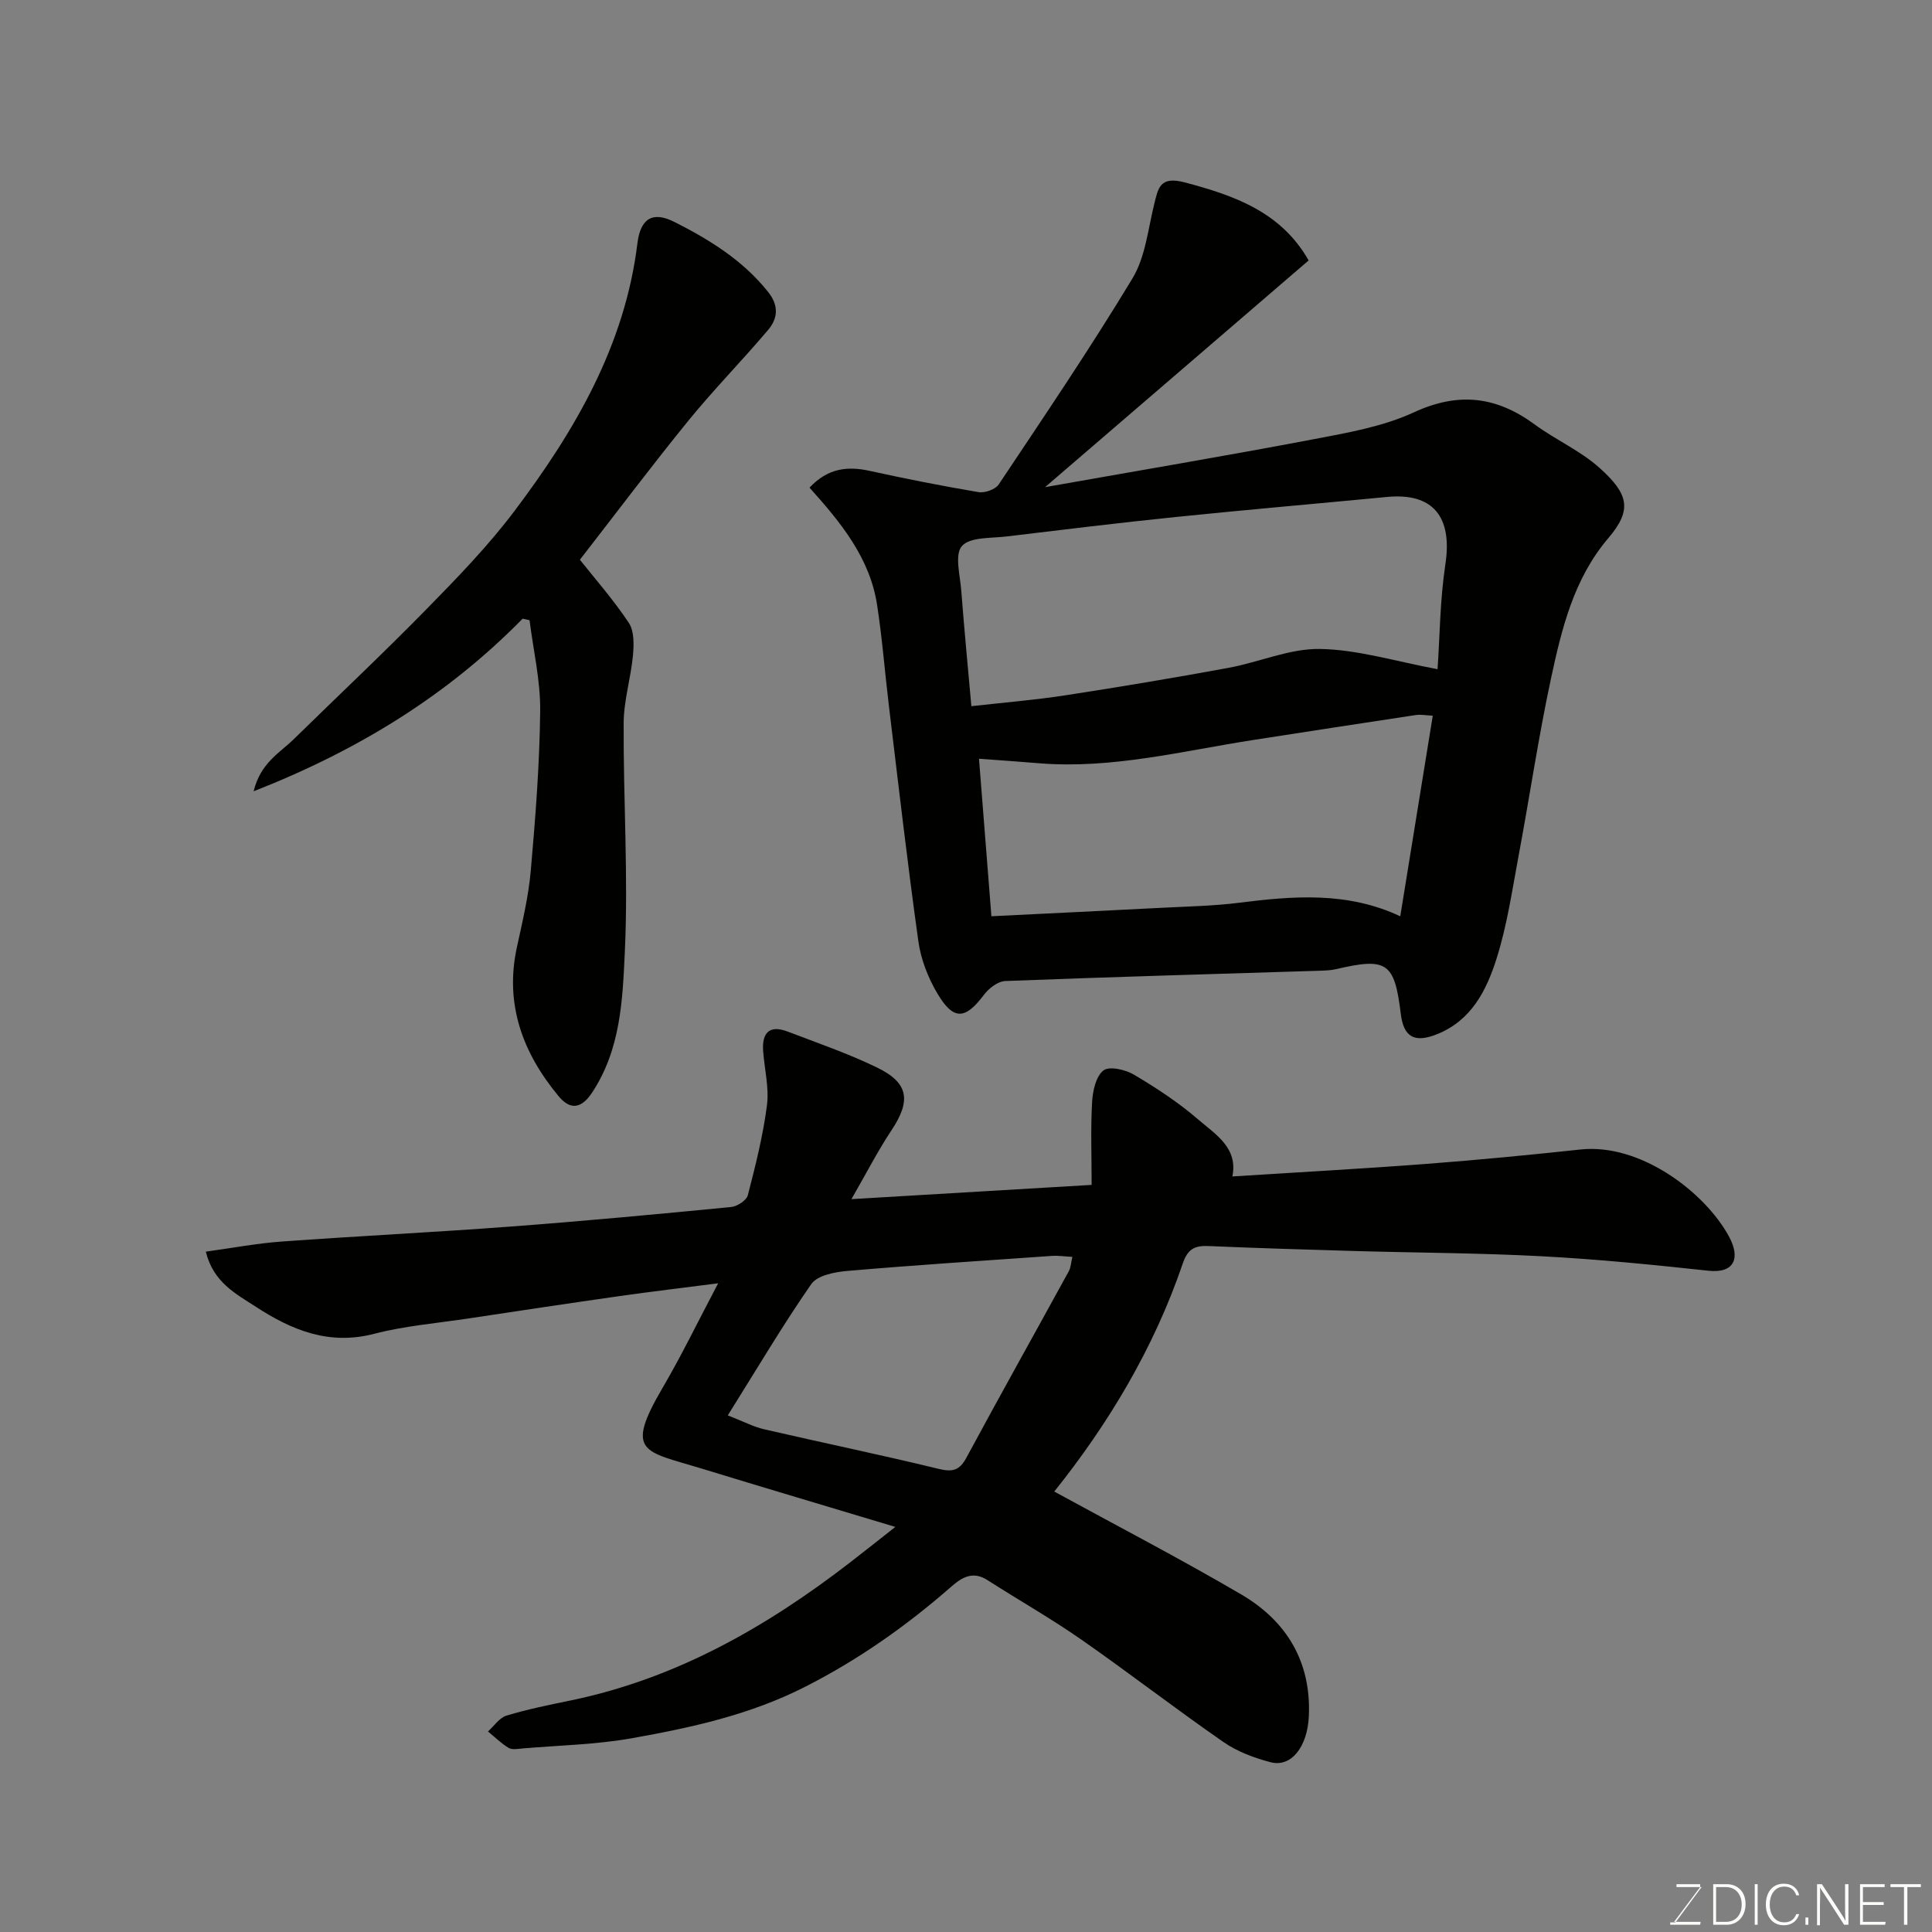
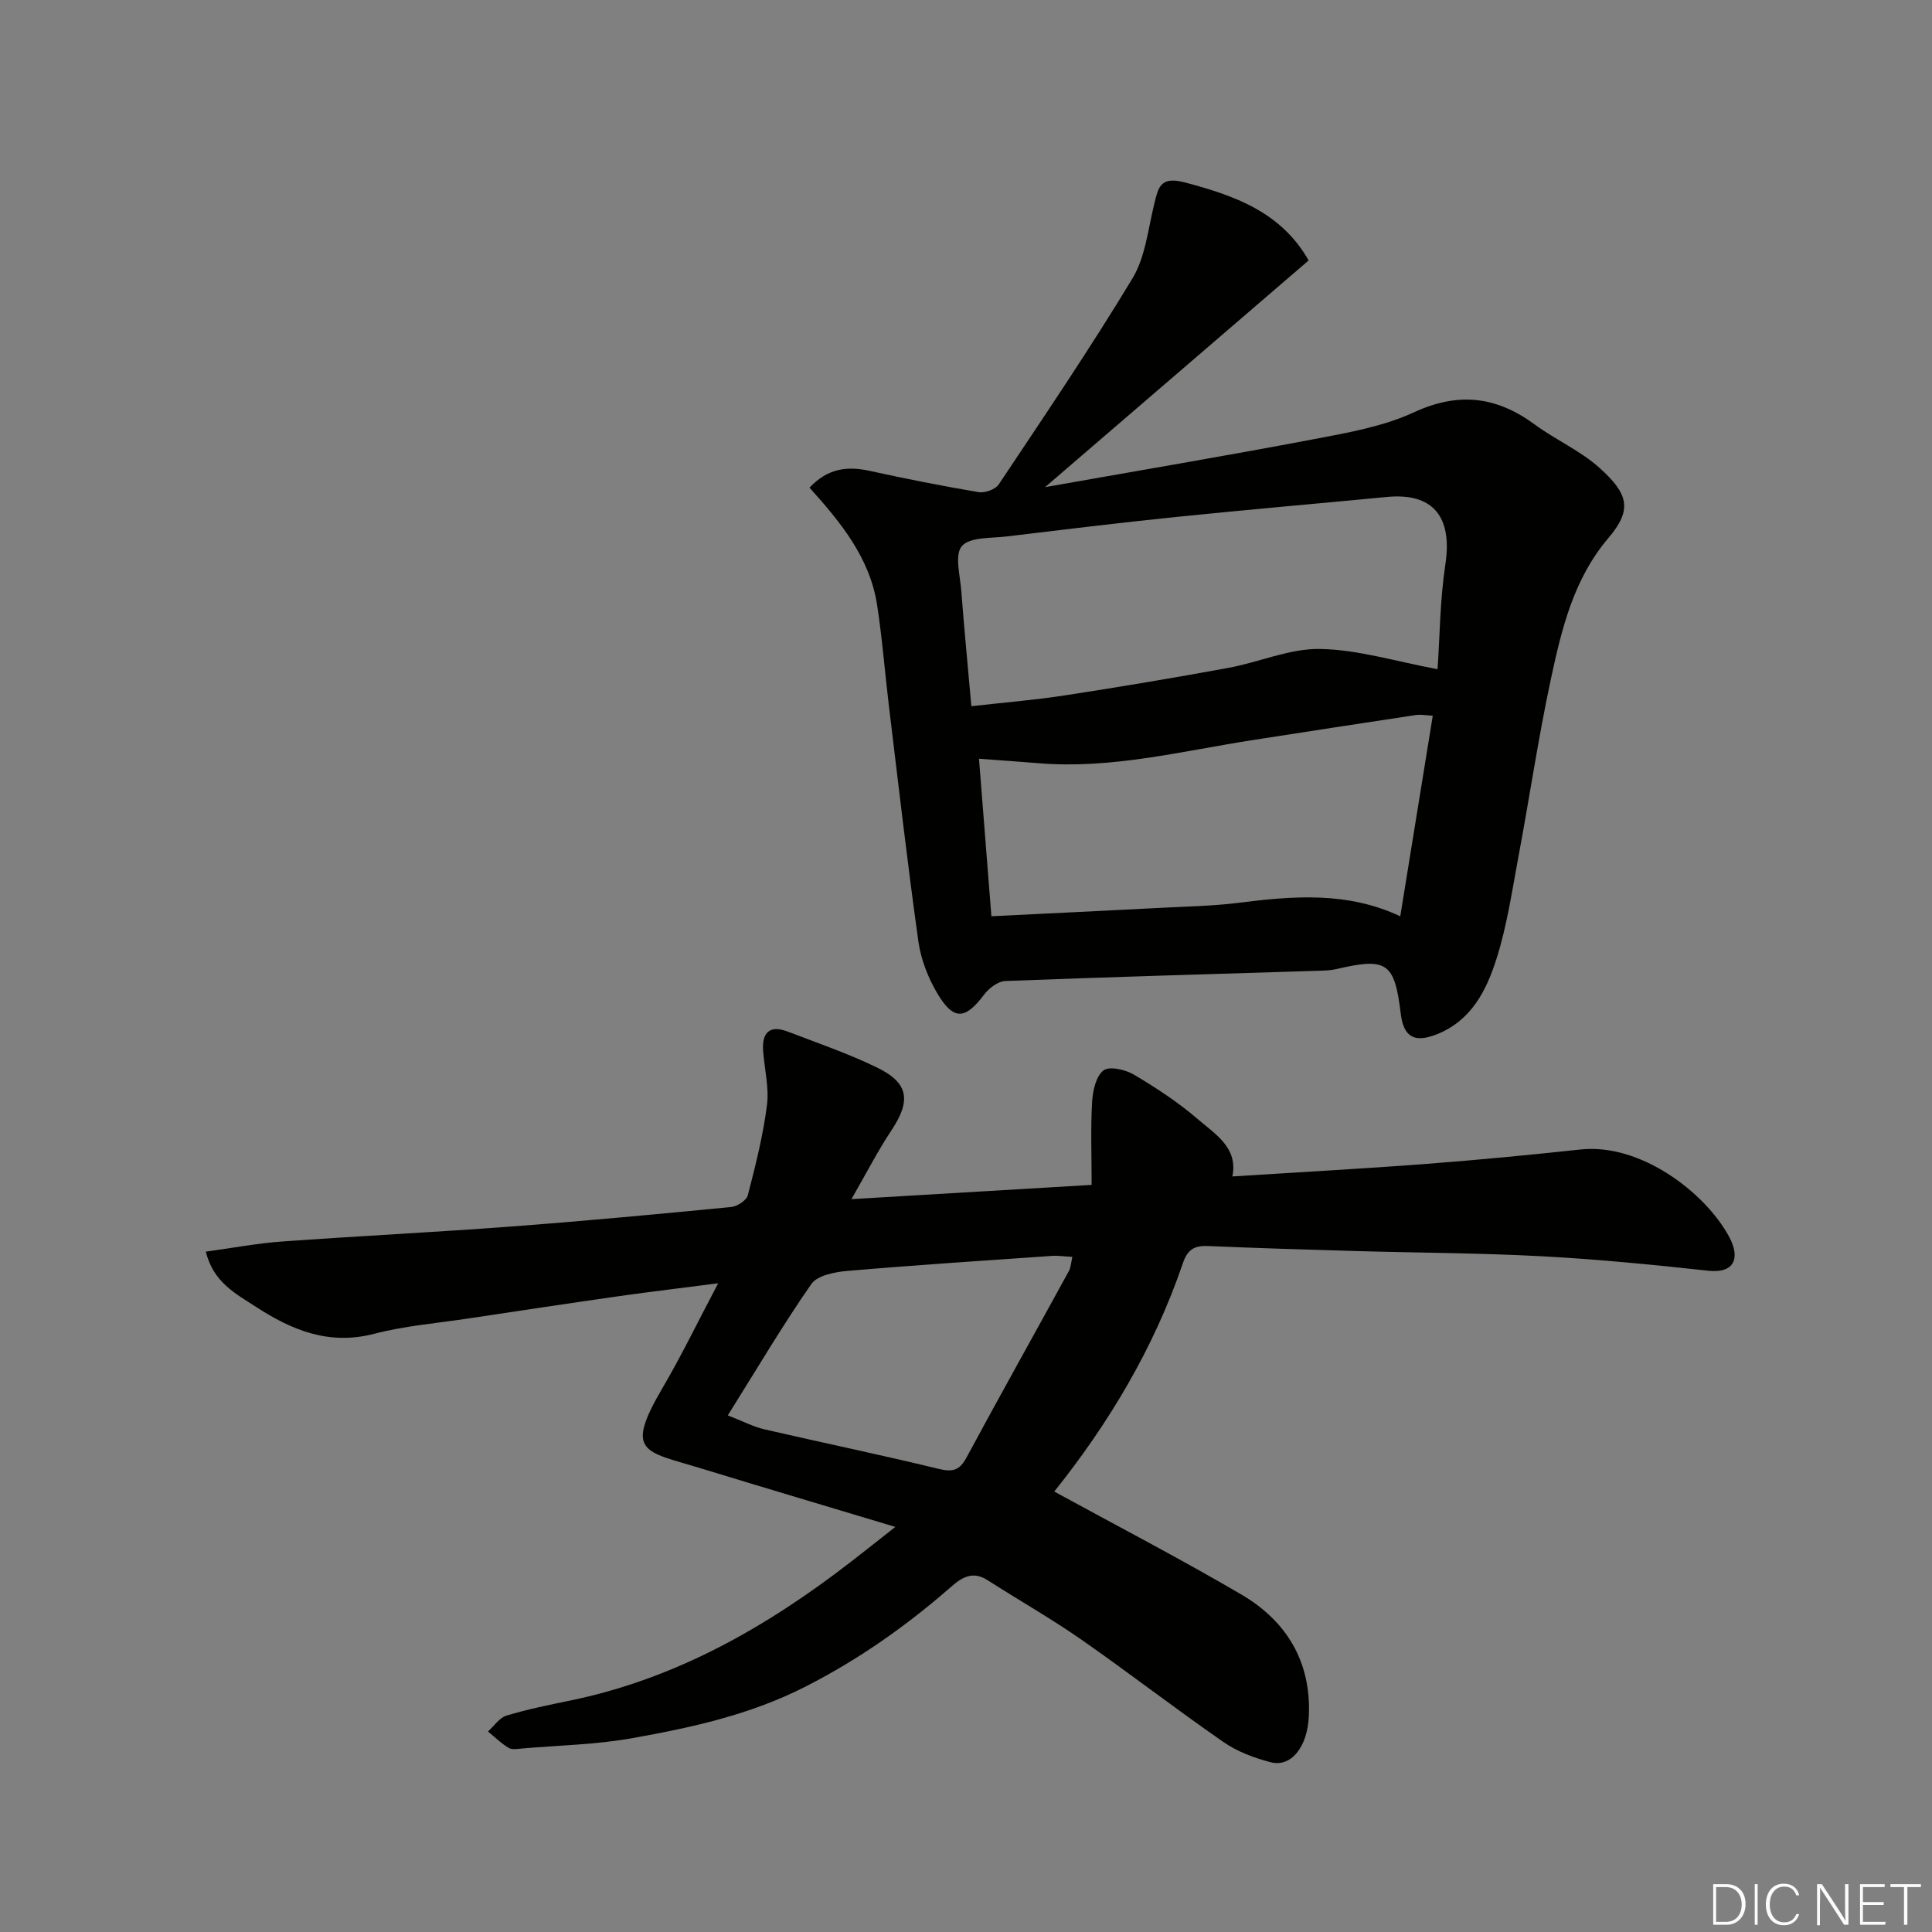
<svg xmlns="http://www.w3.org/2000/svg" enable-background="new 0 0 400 400" viewBox="0 0 400 400">
  <rect x="0" y="0" width="400" height="400" fill="#808080" stroke="none" />
  <path d="m226.01 245.32c0-6.24-.22-11.73.1-17.19.13-2.29.79-5.3 2.35-6.51 1.21-.94 4.55-.17 6.32.88 4.62 2.74 9.18 5.73 13.24 9.23 3.6 3.11 8.35 5.89 7.13 11.84 13.65-.87 26.93-1.59 40.18-2.6 10.65-.81 21.29-1.84 31.91-2.98 12.37-1.33 25.72 8.82 30.72 18 2.43 4.46 1.16 7.69-4.26 7.1-11.44-1.24-22.91-2.38-34.39-2.99-12.91-.69-25.86-.72-38.8-1.09-10.1-.29-20.2-.6-30.3-1.03-2.82-.12-4.29.57-5.32 3.58-6.01 17.67-15.52 33.39-26.62 47.25 12.69 6.94 25.9 13.8 38.73 21.31 9.39 5.5 14.5 13.96 13.98 25.2-.29 6.4-3.68 10.64-7.91 9.53-3.41-.89-6.92-2.2-9.78-4.19-9.93-6.88-19.5-14.29-29.41-21.2-6.29-4.38-12.97-8.17-19.43-12.31-2.96-1.9-5.17-.68-7.44 1.3-9.26 8.11-19.19 15.12-30.25 20.75-11.41 5.82-23.59 8.48-35.92 10.68-7.41 1.32-15.03 1.47-22.56 2.11-.99.08-2.21.34-2.95-.1-1.56-.92-2.88-2.25-4.3-3.41 1.27-1.13 2.36-2.83 3.83-3.28 4.35-1.32 8.83-2.22 13.29-3.14 21.77-4.5 40.48-15.16 57.83-28.56 2.84-2.19 5.64-4.42 9.39-7.37-13.91-4.18-27.14-8.11-40.34-12.15-11.66-3.57-15.78-3.12-7.85-16.64 3.94-6.72 7.33-13.75 11.51-21.65-7.49.97-13.93 1.73-20.35 2.64-10.52 1.5-21.02 3.08-31.53 4.67-6.46.97-13.04 1.51-19.34 3.15-9.33 2.42-16.98-.71-24.49-5.59-4.24-2.75-8.81-5.09-10.37-11.42 5.49-.75 10.56-1.72 15.67-2.09 15.79-1.14 31.61-1.92 47.39-3.1 15.25-1.14 30.48-2.57 45.7-4.05 1.26-.12 3.18-1.37 3.46-2.44 1.59-6.14 3.15-12.34 3.96-18.62.47-3.66-.52-7.5-.79-11.26s1.31-5.44 5.06-4.01c6.22 2.38 12.55 4.55 18.52 7.45 6.6 3.2 7.06 6.87 2.98 13.01-2.78 4.18-5.08 8.68-8.28 14.24 17.09-1.02 33.2-1.97 49.73-2.95zm-75.33 47.72c3.34 1.3 5.35 2.37 7.5 2.87 12.04 2.78 24.14 5.28 36.14 8.2 2.92.71 4.34.34 5.78-2.34 6.97-12.92 14.14-25.72 21.19-38.59.43-.79.46-1.8.73-2.96-1.62-.08-2.94-.29-4.23-.2-14.12.98-28.25 1.9-42.35 3.11-2.6.22-6.21.92-7.46 2.71-5.93 8.52-11.21 17.49-17.3 27.2z" fill="#010100" />
  <path d="m167.6 100.96c3.81-4.05 7.88-4.49 12.52-3.46 7.46 1.64 14.95 3.12 22.48 4.39 1.31.22 3.49-.56 4.18-1.6 9.41-14.11 18.93-28.15 27.69-42.66 2.66-4.4 3.21-10.12 4.48-15.3.85-3.47 1.22-5.91 6.32-4.57 10.39 2.74 19.98 6.16 25.67 16.16-18.14 15.6-36.24 31.17-54.57 46.94 18.67-3.31 37.21-6.43 55.68-9.94 7.01-1.33 14.29-2.6 20.68-5.55 9.24-4.27 17.09-3.31 25.01 2.51 4.32 3.18 9.42 5.41 13.38 8.95 6.01 5.39 6.92 8.65 1.87 14.58-7.18 8.43-9.66 18.77-11.88 29.1-2.6 12.11-4.4 24.38-6.68 36.56-1.35 7.19-2.39 14.51-4.6 21.45-2.07 6.52-5.2 12.8-12.38 15.63-4.59 1.81-6.85.6-7.44-4.29-1.29-10.61-2.85-11.67-13.38-9.21-1.11.26-2.29.29-3.44.33-21.69.68-43.38 1.29-65.06 2.13-1.53.06-3.42 1.52-4.42 2.86-3.86 5.14-6.29 5.36-9.63-.27-1.93-3.25-3.42-7.07-3.94-10.8-2.27-16.21-4.13-32.48-6.1-48.74-.85-7-1.38-14.04-2.46-21-1.5-9.6-7.39-16.88-13.98-24.2zm130.03 37.59c.47-6.74.5-14.31 1.62-21.72 1.49-9.82-2.54-14.86-12.1-13.94-14.54 1.39-29.1 2.65-43.63 4.14-11.73 1.2-23.43 2.63-35.14 4.04-3.21.39-7.56.08-9.23 1.99-1.55 1.76-.37 6.07-.13 9.23.6 7.82 1.35 15.62 2.09 23.92 6.81-.77 13.16-1.28 19.44-2.25 11.27-1.73 22.53-3.62 33.75-5.68 6.39-1.17 12.72-4.04 19.04-3.92 7.81.14 15.58 2.57 24.29 4.19zm-92.37 51.15c12.06-.6 23.75-1.15 35.43-1.76 5.27-.27 10.57-.37 15.8-1.03 11.29-1.42 22.48-2.35 33.42 2.8 2.27-14 4.48-27.65 6.73-41.53-1.28-.06-2.45-.3-3.57-.13-11.15 1.67-22.29 3.41-33.43 5.13-14.78 2.28-29.4 6.08-44.56 4.84-3.87-.32-7.75-.59-12.39-.93.88 11.04 1.71 21.66 2.57 32.61z" fill="#010100" />
-   <path d="m108.21 128.09c-15.58 15.86-33.95 27.2-55.7 35.74 1.43-5.9 5.4-7.94 8.31-10.79 9.19-9 18.57-17.82 27.57-27.01 6.35-6.48 12.72-13.05 18.16-20.28 12.47-16.55 22.83-34.24 25.42-55.37.62-5.07 3.08-6.75 7.68-4.42 7.29 3.69 14.18 7.94 19.4 14.51 2.27 2.85 1.96 5.5-.03 7.85-5.37 6.35-11.22 12.29-16.47 18.74-7.66 9.41-14.95 19.13-22.49 28.83 3.04 3.83 6.91 8.23 10.13 13.06 1.13 1.7 1.06 4.49.86 6.73-.44 4.7-1.91 9.36-1.93 14.04-.08 15.82.98 31.67.24 47.45-.46 9.85-.85 20.08-6.78 29.05-2.64 4-5.03 3.03-6.94.72-7.38-8.9-11.19-18.97-8.63-30.79 1.14-5.25 2.41-10.53 2.88-15.87.97-11.01 1.83-22.05 1.95-33.09.07-6.25-1.42-12.52-2.2-18.78-.47-.1-.95-.21-1.43-.32z" fill="#010100" />
  <g fill="#fbfcfa">
-     <path d="m346.9 398 5.4-7.3h-5.2v-.6h4.9v.6l-5.4 7.2h5.5l-.1.6h-6.2v-.5z" />
    <path d="m354.7 390.1h2.8c2.3 0 3.9 1.6 3.9 4.1s-1.6 4.3-3.9 4.3h-2.8zm.6 7.8h2c2.2 0 3.3-1.6 3.3-3.6 0-1.8-1-3.6-3.3-3.6h-2z" />
    <path d="m363.9 390.1v8.4h-.6v-8.4z" />
    <path d="m372.5 396.3c-.4 1.3-1.4 2.3-3.2 2.3-2.4 0-3.7-1.9-3.7-4.3 0-2.3 1.2-4.3 3.7-4.3 1.8 0 2.9 1 3.2 2.4h-.6c-.4-1.1-1.1-1.8-2.5-1.8-2.1 0-3 1.9-3 3.7s.9 3.7 3 3.7c1.4 0 2.1-.7 2.5-1.7z" />
-     <path d="m373.8 398.5v-1.5h.6v1.5z" />
    <path d="m376.2 398.5v-8.4h1c1.3 2 4.4 6.6 4.9 7.6-.1-1.2-.1-2.4-.1-3.8v-3.8h.7v8.4h-.9c-1.2-1.9-4.4-6.8-5-7.7.1 1.1 0 2.3 0 3.9v3.9h-.6z" />
    <path d="m390 394.4h-4.3v3.5h4.7l-.1.6h-5.2v-8.4h5.1v.6h-4.5v3.1h4.3z" />
    <path d="m394.2 390.7h-2.8v-.6h6.3v.6h-2.8v7.8h-.7z" />
  </g>
</svg>